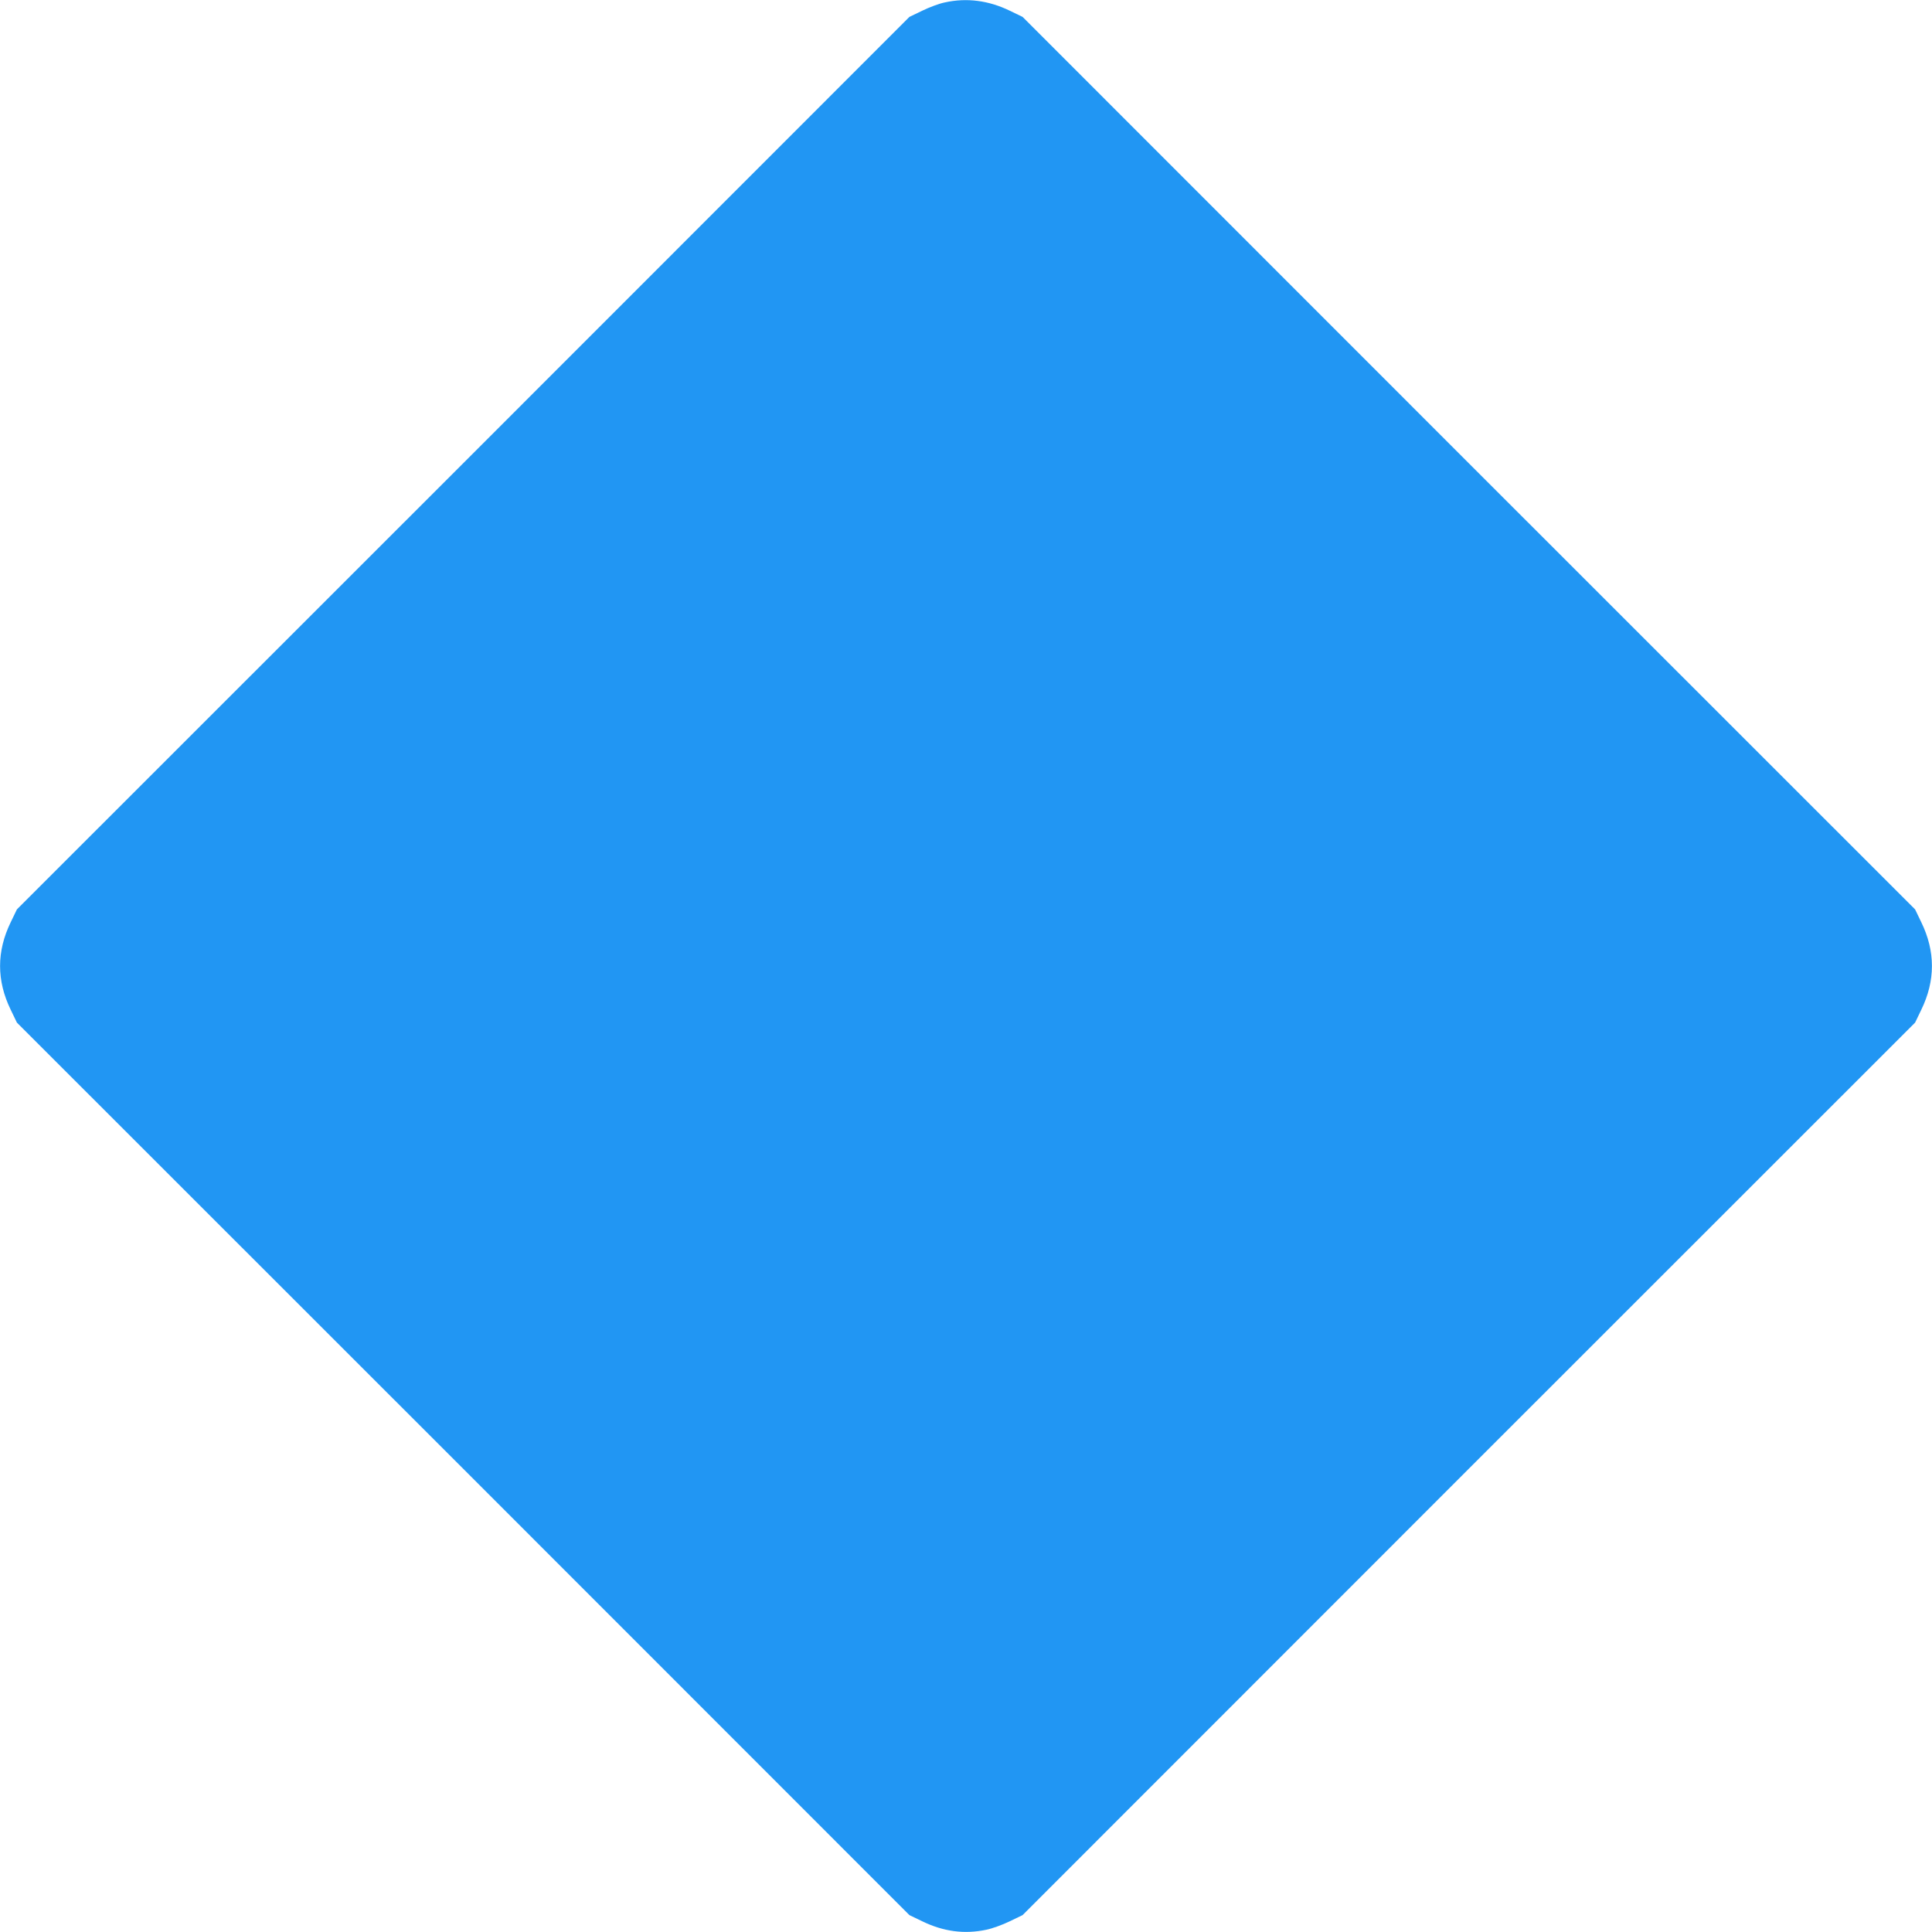
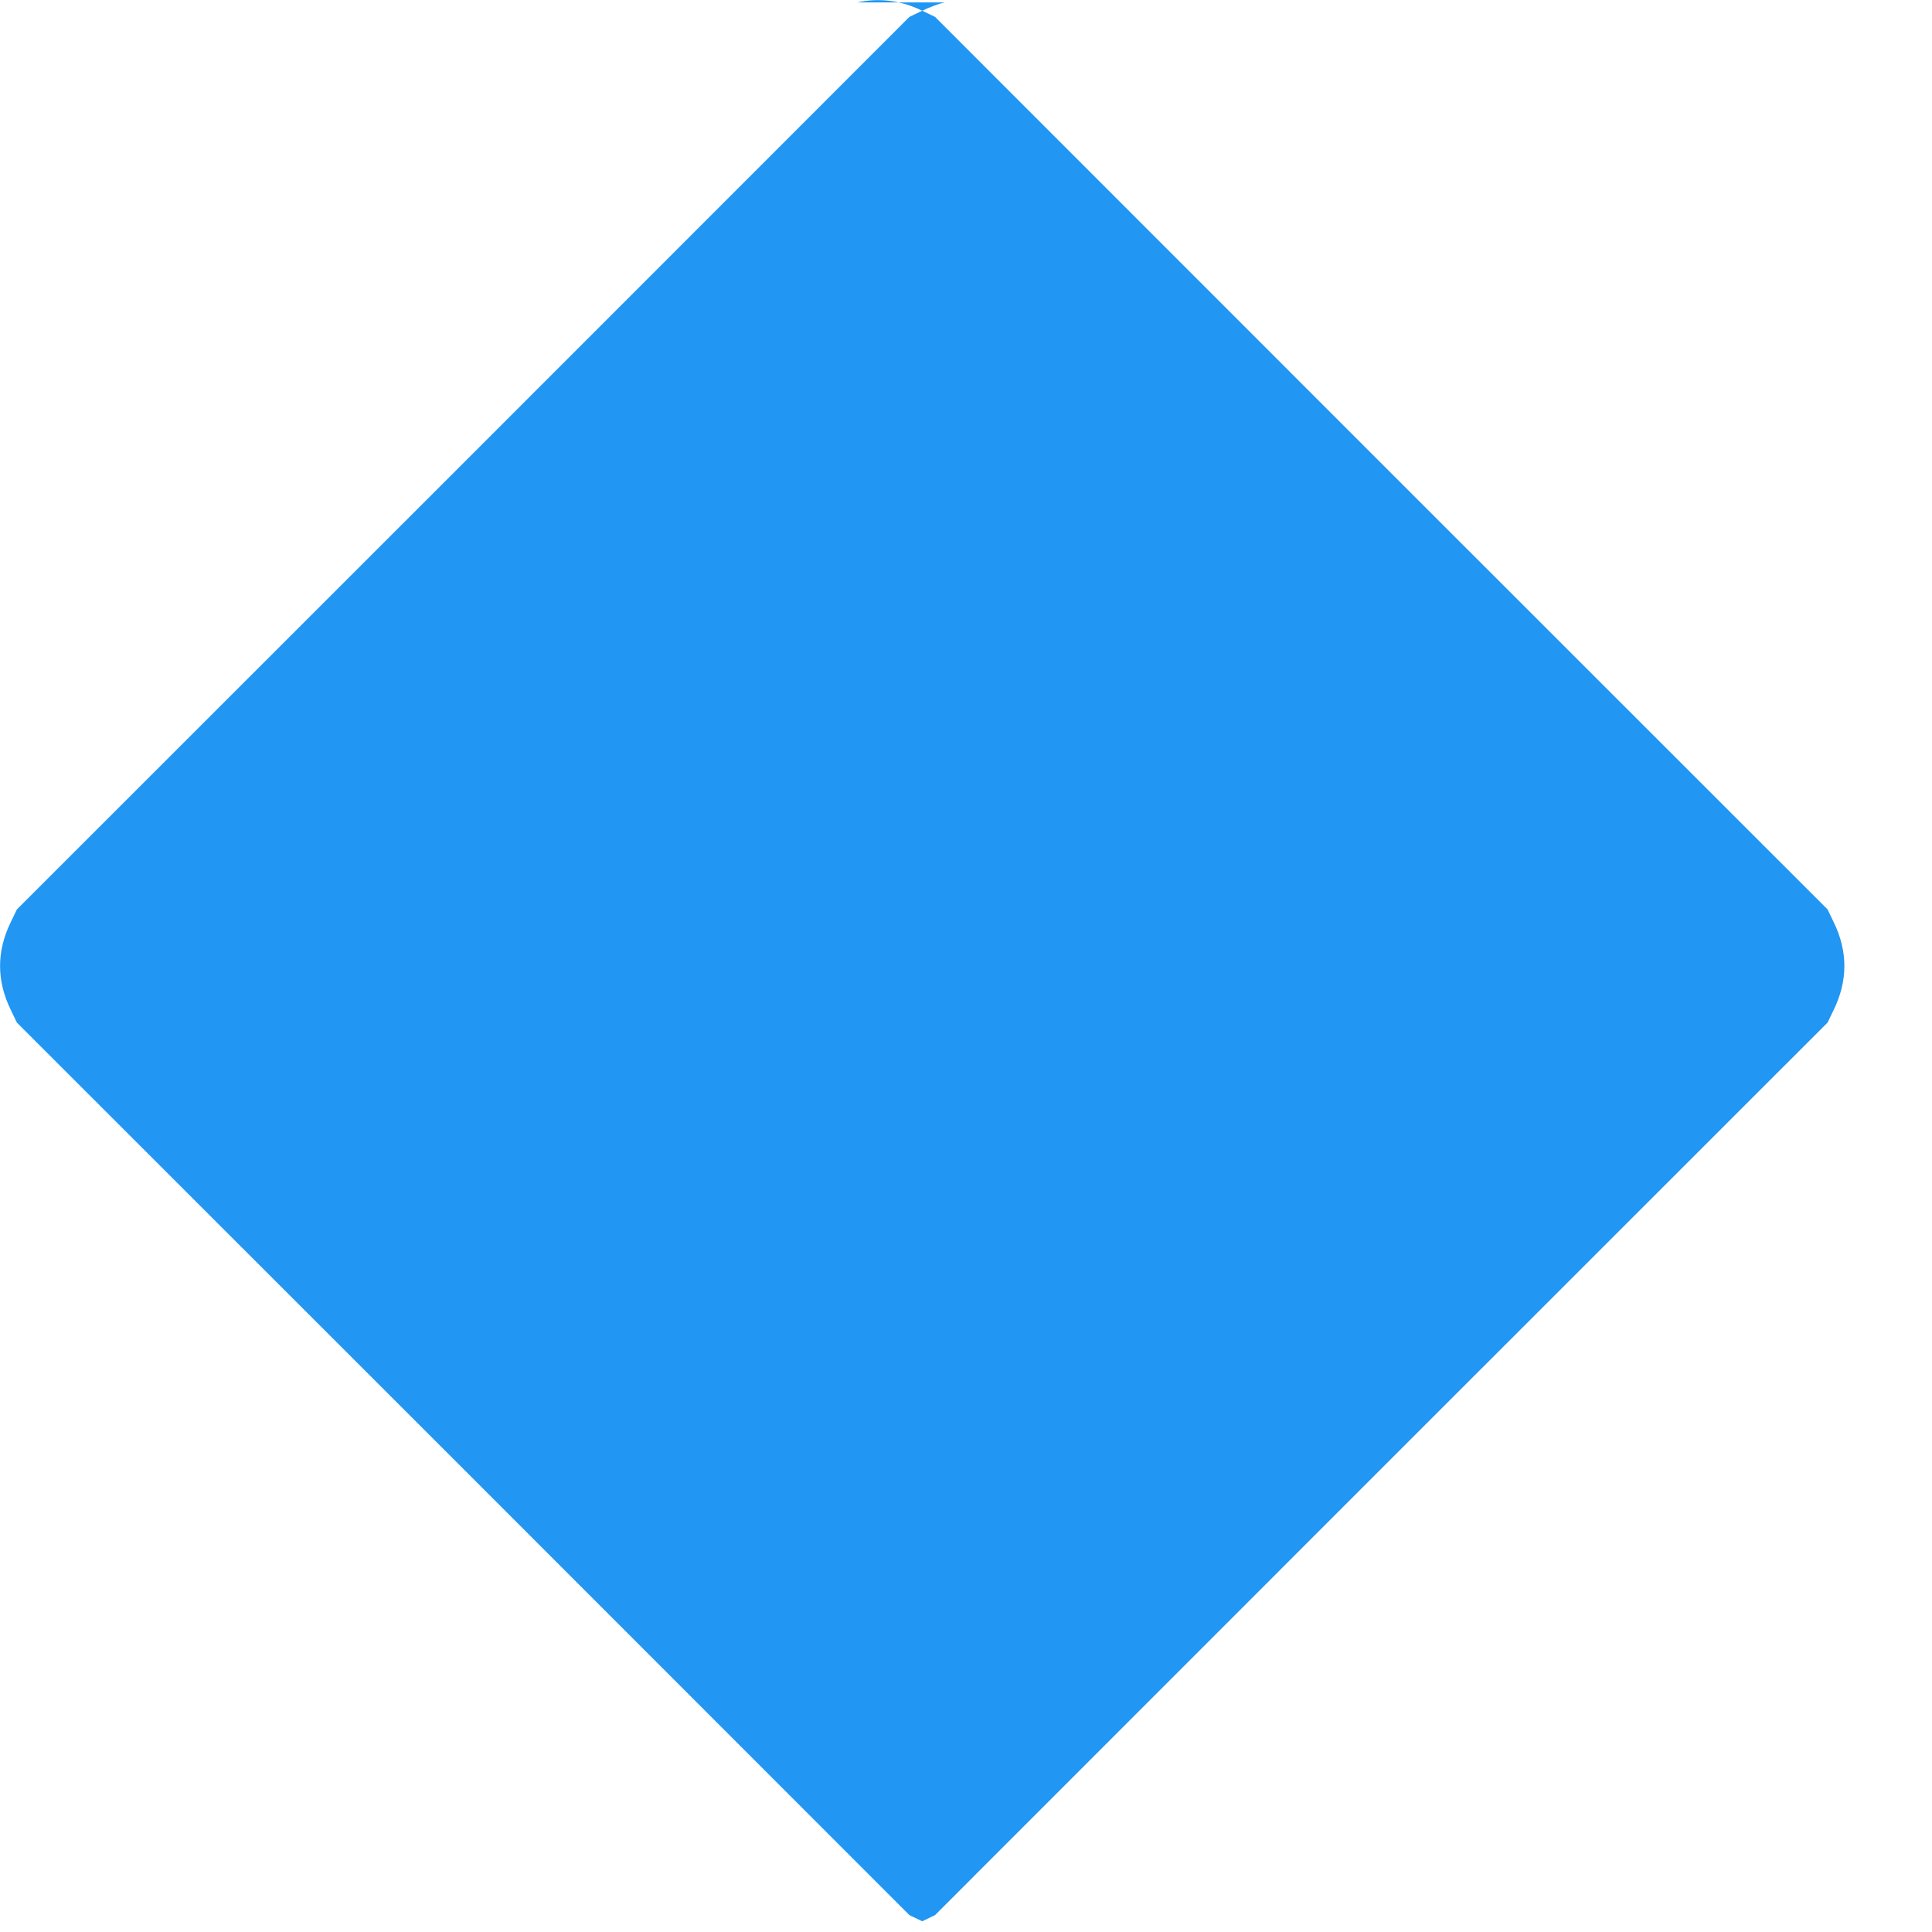
<svg xmlns="http://www.w3.org/2000/svg" version="1.0" width="1280pt" height="1280pt" viewBox="0 0 1280 1280" preserveAspectRatio="xMidYMid meet">
  <g transform="translate(0,1280) scale(0.1,-0.1)" fill="#2196f3" stroke="none">
-     <path d="M6260 12784 c-36 -7 -103 -32 -150 -55 l-85 -41 -2956 -2957 -2957 -2956 -41 -85 c-94 -193 -94 -387 0 -580 l41 -85 2957 -2956 2956 -2957 85 -41 c140 -68 279 -87 425 -56 39 8 108 33 155 56 l85 41 2956 2957 2957 2956 41 85 c94 193 94 387 0 580 l-41 85 -2957 2956 -2956 2957 -85 41 c-140 68 -285 87 -430 55z" />
+     <path d="M6260 12784 c-36 -7 -103 -32 -150 -55 l-85 -41 -2956 -2957 -2957 -2956 -41 -85 c-94 -193 -94 -387 0 -580 l41 -85 2957 -2956 2956 -2957 85 -41 l85 41 2956 2957 2957 2956 41 85 c94 193 94 387 0 580 l-41 85 -2957 2956 -2956 2957 -85 41 c-140 68 -285 87 -430 55z" />
  </g>
</svg>